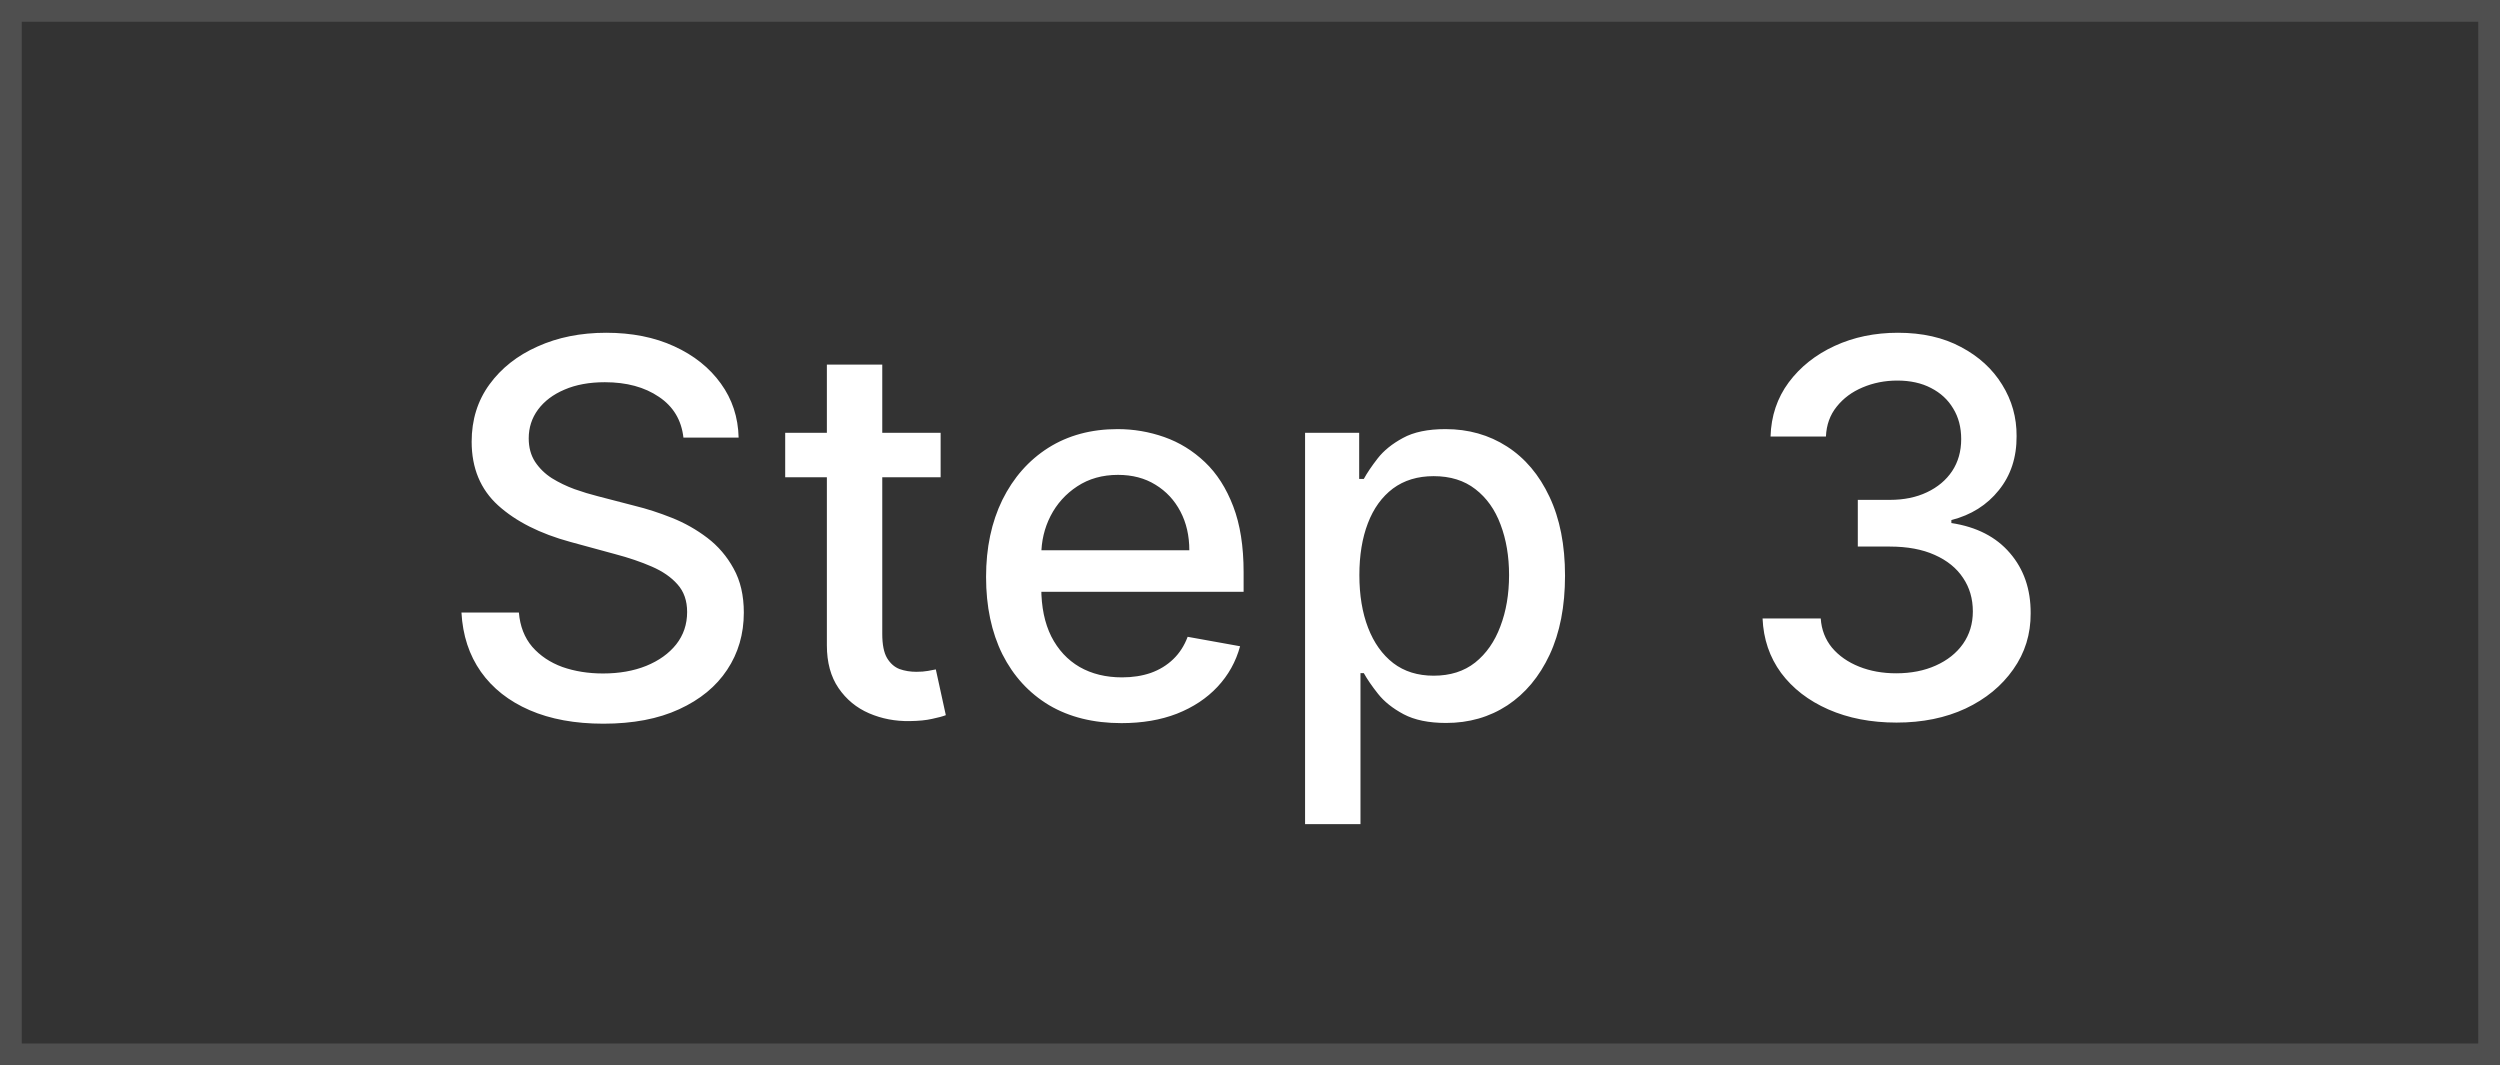
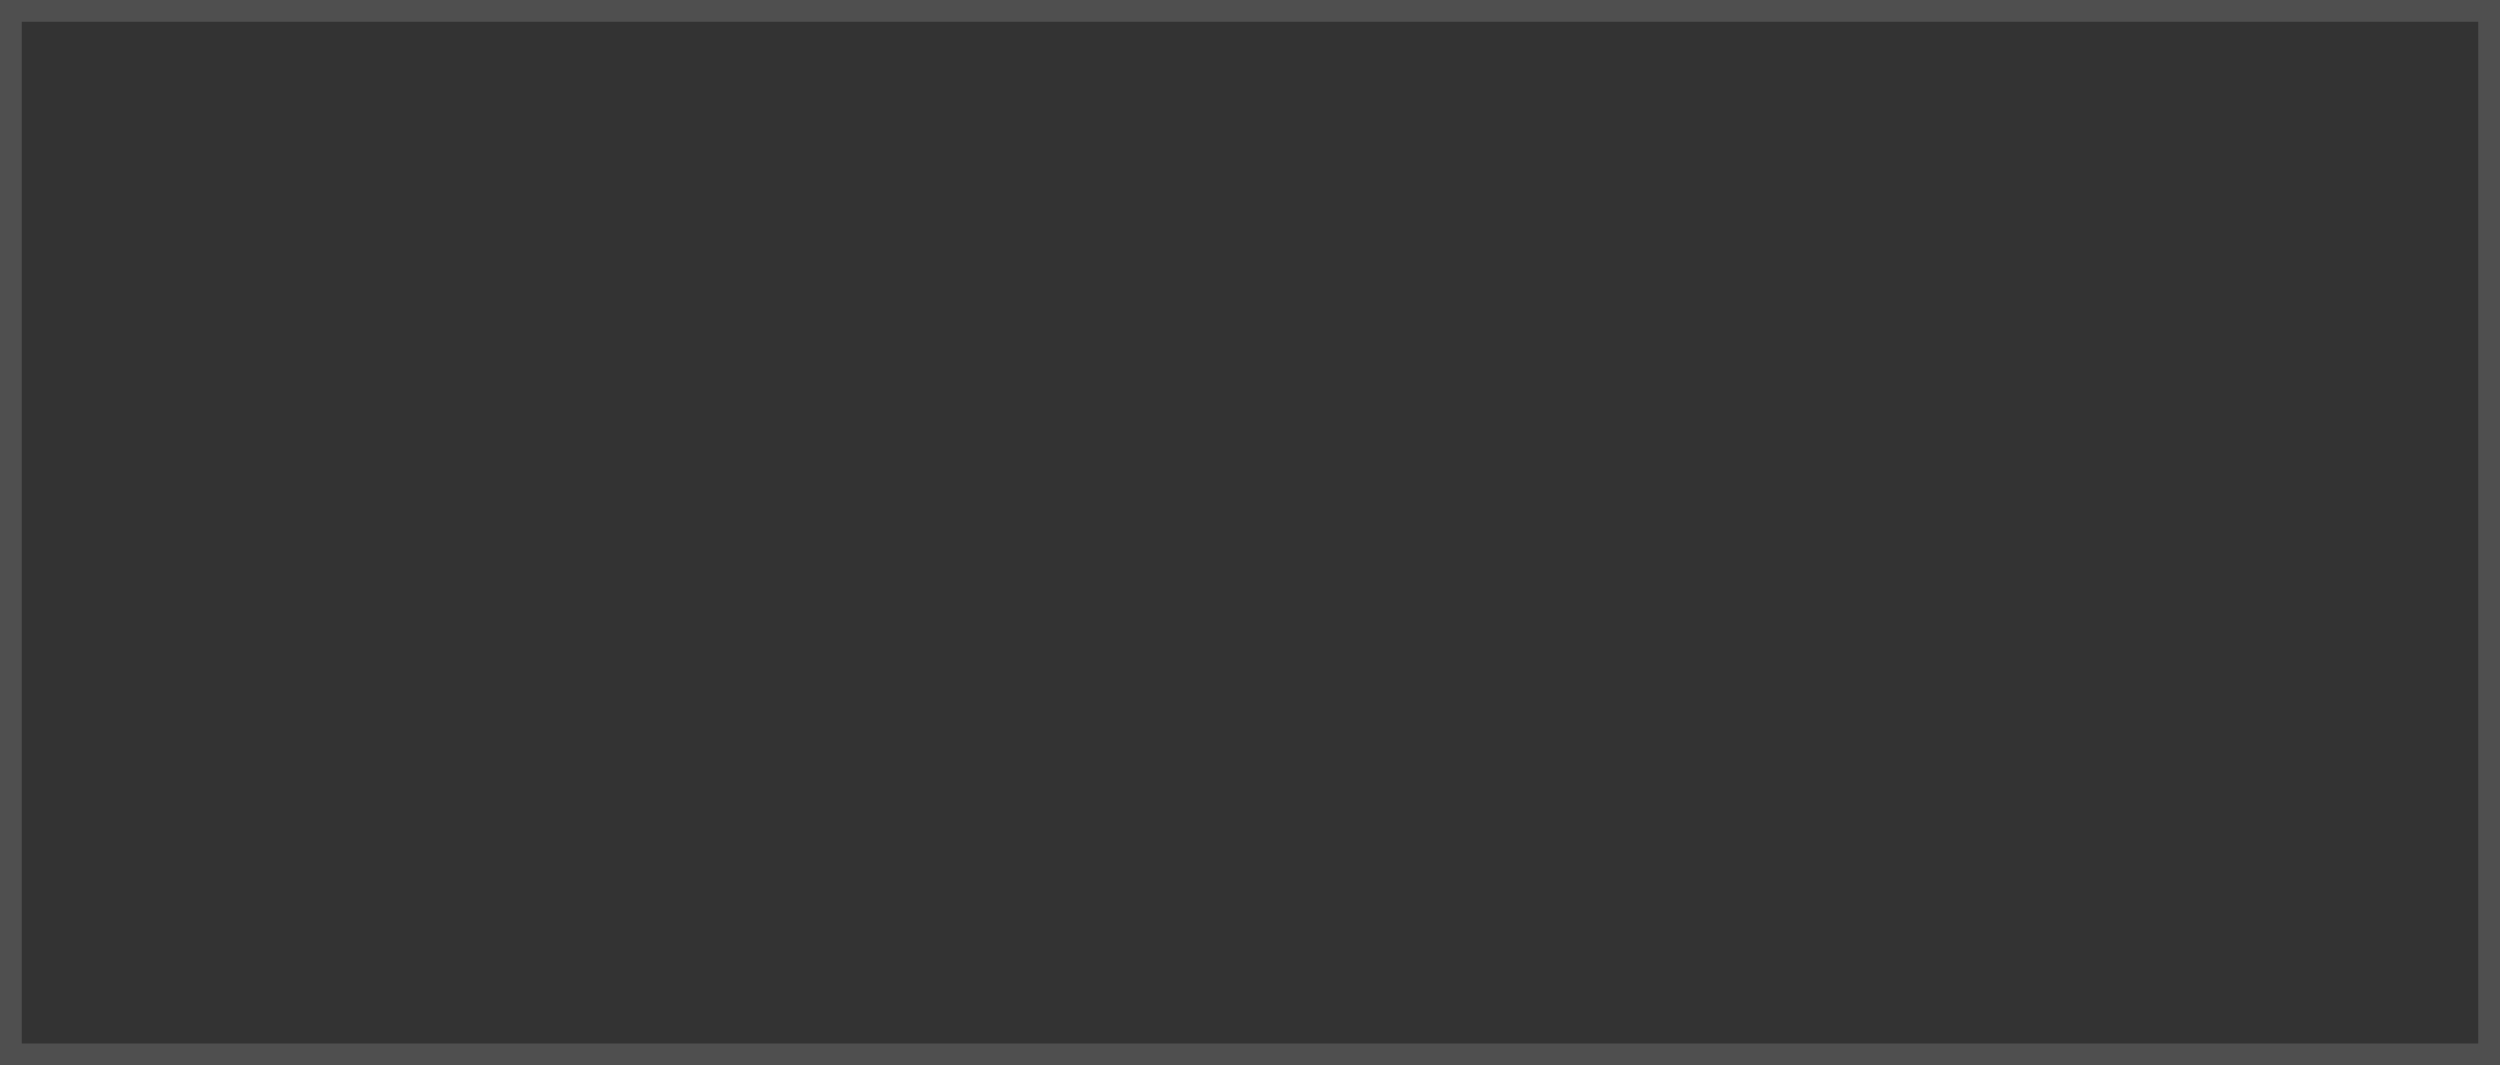
<svg xmlns="http://www.w3.org/2000/svg" width="115" height="49" viewBox="0 0 115 49" fill="none">
  <rect x="0" y="0" width="115" height="49" fill="#333333" stroke="none" />
  <rect x="0.5" y="0.5" width="114" height="48" stroke="white" stroke-opacity="0.14" />
-   <path d="M31.438 20.131C31.347 19.324 30.972 18.699 30.312 18.256C29.653 17.807 28.824 17.582 27.824 17.582C27.108 17.582 26.489 17.696 25.966 17.923C25.443 18.145 25.037 18.452 24.747 18.844C24.463 19.23 24.321 19.671 24.321 20.165C24.321 20.579 24.418 20.938 24.611 21.239C24.81 21.54 25.068 21.793 25.386 21.997C25.71 22.196 26.057 22.364 26.426 22.5C26.796 22.631 27.151 22.739 27.491 22.824L29.196 23.267C29.753 23.403 30.324 23.588 30.909 23.821C31.494 24.054 32.037 24.361 32.537 24.741C33.037 25.122 33.44 25.594 33.747 26.156C34.06 26.719 34.216 27.392 34.216 28.176C34.216 29.165 33.96 30.043 33.449 30.81C32.943 31.577 32.207 32.182 31.241 32.625C30.281 33.068 29.119 33.29 27.756 33.29C26.449 33.29 25.318 33.082 24.364 32.668C23.409 32.253 22.662 31.665 22.122 30.903C21.582 30.136 21.284 29.227 21.227 28.176H23.869C23.921 28.807 24.125 29.332 24.483 29.753C24.847 30.168 25.31 30.477 25.872 30.682C26.44 30.881 27.062 30.98 27.739 30.98C28.483 30.98 29.145 30.864 29.724 30.631C30.31 30.392 30.77 30.062 31.105 29.642C31.44 29.216 31.608 28.719 31.608 28.151C31.608 27.634 31.46 27.21 31.165 26.881C30.875 26.551 30.48 26.278 29.98 26.062C29.486 25.847 28.926 25.656 28.301 25.491L26.239 24.929C24.841 24.548 23.733 23.989 22.915 23.25C22.102 22.511 21.696 21.534 21.696 20.318C21.696 19.312 21.969 18.435 22.514 17.685C23.06 16.935 23.798 16.352 24.73 15.938C25.662 15.517 26.713 15.307 27.884 15.307C29.065 15.307 30.108 15.514 31.011 15.929C31.921 16.344 32.636 16.915 33.159 17.642C33.682 18.364 33.955 19.193 33.977 20.131H31.438ZM43.269 19.909V21.954H36.119V19.909H43.269ZM38.036 16.773H40.584V29.156C40.584 29.651 40.658 30.023 40.806 30.273C40.954 30.517 41.144 30.685 41.377 30.776C41.616 30.861 41.874 30.903 42.153 30.903C42.357 30.903 42.536 30.889 42.69 30.861C42.843 30.832 42.962 30.81 43.048 30.793L43.508 32.898C43.36 32.955 43.15 33.011 42.877 33.068C42.604 33.131 42.264 33.165 41.854 33.17C41.184 33.182 40.559 33.062 39.979 32.812C39.4 32.562 38.931 32.176 38.573 31.653C38.215 31.131 38.036 30.474 38.036 29.685V16.773ZM51.59 33.264C50.3 33.264 49.189 32.989 48.257 32.438C47.331 31.881 46.615 31.099 46.109 30.094C45.609 29.082 45.359 27.898 45.359 26.54C45.359 25.199 45.609 24.017 46.109 22.994C46.615 21.972 47.32 21.173 48.223 20.599C49.132 20.026 50.195 19.739 51.41 19.739C52.149 19.739 52.865 19.861 53.558 20.105C54.251 20.349 54.874 20.733 55.425 21.256C55.976 21.778 56.41 22.457 56.729 23.293C57.047 24.122 57.206 25.131 57.206 26.318V27.222H46.8V25.312H54.709C54.709 24.642 54.572 24.048 54.3 23.531C54.027 23.009 53.644 22.597 53.149 22.296C52.66 21.994 52.087 21.844 51.428 21.844C50.712 21.844 50.087 22.02 49.553 22.372C49.024 22.719 48.615 23.173 48.325 23.736C48.041 24.293 47.899 24.898 47.899 25.551V27.043C47.899 27.918 48.053 28.662 48.359 29.276C48.672 29.889 49.106 30.358 49.663 30.682C50.22 31 50.871 31.159 51.615 31.159C52.098 31.159 52.538 31.091 52.936 30.954C53.334 30.812 53.678 30.602 53.967 30.324C54.257 30.046 54.479 29.702 54.632 29.293L57.044 29.727C56.851 30.438 56.504 31.06 56.004 31.594C55.51 32.122 54.888 32.534 54.138 32.83C53.394 33.119 52.544 33.264 51.59 33.264ZM60.033 37.909V19.909H62.522V22.031H62.735C62.883 21.759 63.096 21.443 63.374 21.085C63.653 20.727 64.039 20.415 64.533 20.148C65.028 19.875 65.681 19.739 66.494 19.739C67.55 19.739 68.494 20.006 69.323 20.54C70.153 21.074 70.803 21.844 71.275 22.849C71.752 23.855 71.991 25.065 71.991 26.48C71.991 27.895 71.755 29.108 71.283 30.119C70.812 31.125 70.164 31.901 69.34 32.446C68.516 32.986 67.576 33.256 66.519 33.256C65.724 33.256 65.073 33.122 64.567 32.855C64.067 32.588 63.675 32.276 63.391 31.918C63.107 31.56 62.889 31.241 62.735 30.963H62.582V37.909H60.033ZM62.531 26.454C62.531 27.375 62.664 28.182 62.931 28.875C63.198 29.568 63.584 30.111 64.09 30.503C64.596 30.889 65.215 31.082 65.948 31.082C66.71 31.082 67.346 30.881 67.857 30.477C68.369 30.068 68.755 29.514 69.016 28.815C69.283 28.116 69.417 27.329 69.417 26.454C69.417 25.591 69.286 24.815 69.025 24.128C68.769 23.44 68.383 22.898 67.866 22.5C67.354 22.102 66.715 21.903 65.948 21.903C65.21 21.903 64.585 22.094 64.073 22.474C63.568 22.855 63.184 23.386 62.923 24.068C62.661 24.75 62.531 25.546 62.531 26.454ZM87.24 33.239C86.07 33.239 85.024 33.037 84.104 32.633C83.189 32.23 82.465 31.671 81.93 30.954C81.402 30.233 81.118 29.398 81.078 28.449H83.754C83.788 28.966 83.962 29.415 84.274 29.796C84.592 30.171 85.007 30.46 85.519 30.665C86.03 30.869 86.598 30.972 87.223 30.972C87.91 30.972 88.519 30.852 89.047 30.614C89.581 30.375 89.999 30.043 90.3 29.616C90.601 29.185 90.751 28.688 90.751 28.125C90.751 27.54 90.601 27.026 90.3 26.582C90.004 26.134 89.57 25.781 88.996 25.526C88.428 25.27 87.74 25.142 86.933 25.142H85.459V22.994H86.933C87.581 22.994 88.149 22.878 88.638 22.645C89.132 22.412 89.519 22.088 89.797 21.673C90.075 21.253 90.215 20.761 90.215 20.199C90.215 19.659 90.092 19.19 89.848 18.793C89.609 18.389 89.269 18.074 88.825 17.847C88.388 17.619 87.871 17.506 87.274 17.506C86.706 17.506 86.175 17.611 85.68 17.821C85.192 18.026 84.794 18.321 84.487 18.707C84.18 19.088 84.016 19.546 83.993 20.079H81.445C81.473 19.136 81.751 18.307 82.28 17.591C82.814 16.875 83.519 16.315 84.394 15.912C85.269 15.508 86.24 15.307 87.308 15.307C88.428 15.307 89.394 15.526 90.206 15.963C91.024 16.395 91.655 16.972 92.098 17.693C92.547 18.415 92.769 19.204 92.763 20.062C92.769 21.04 92.496 21.869 91.945 22.551C91.399 23.233 90.672 23.69 89.763 23.923V24.06C90.922 24.236 91.82 24.696 92.456 25.44C93.098 26.185 93.416 27.108 93.41 28.21C93.416 29.171 93.149 30.031 92.609 30.793C92.075 31.554 91.345 32.153 90.419 32.591C89.493 33.023 88.433 33.239 87.24 33.239Z" fill="white" />
</svg>